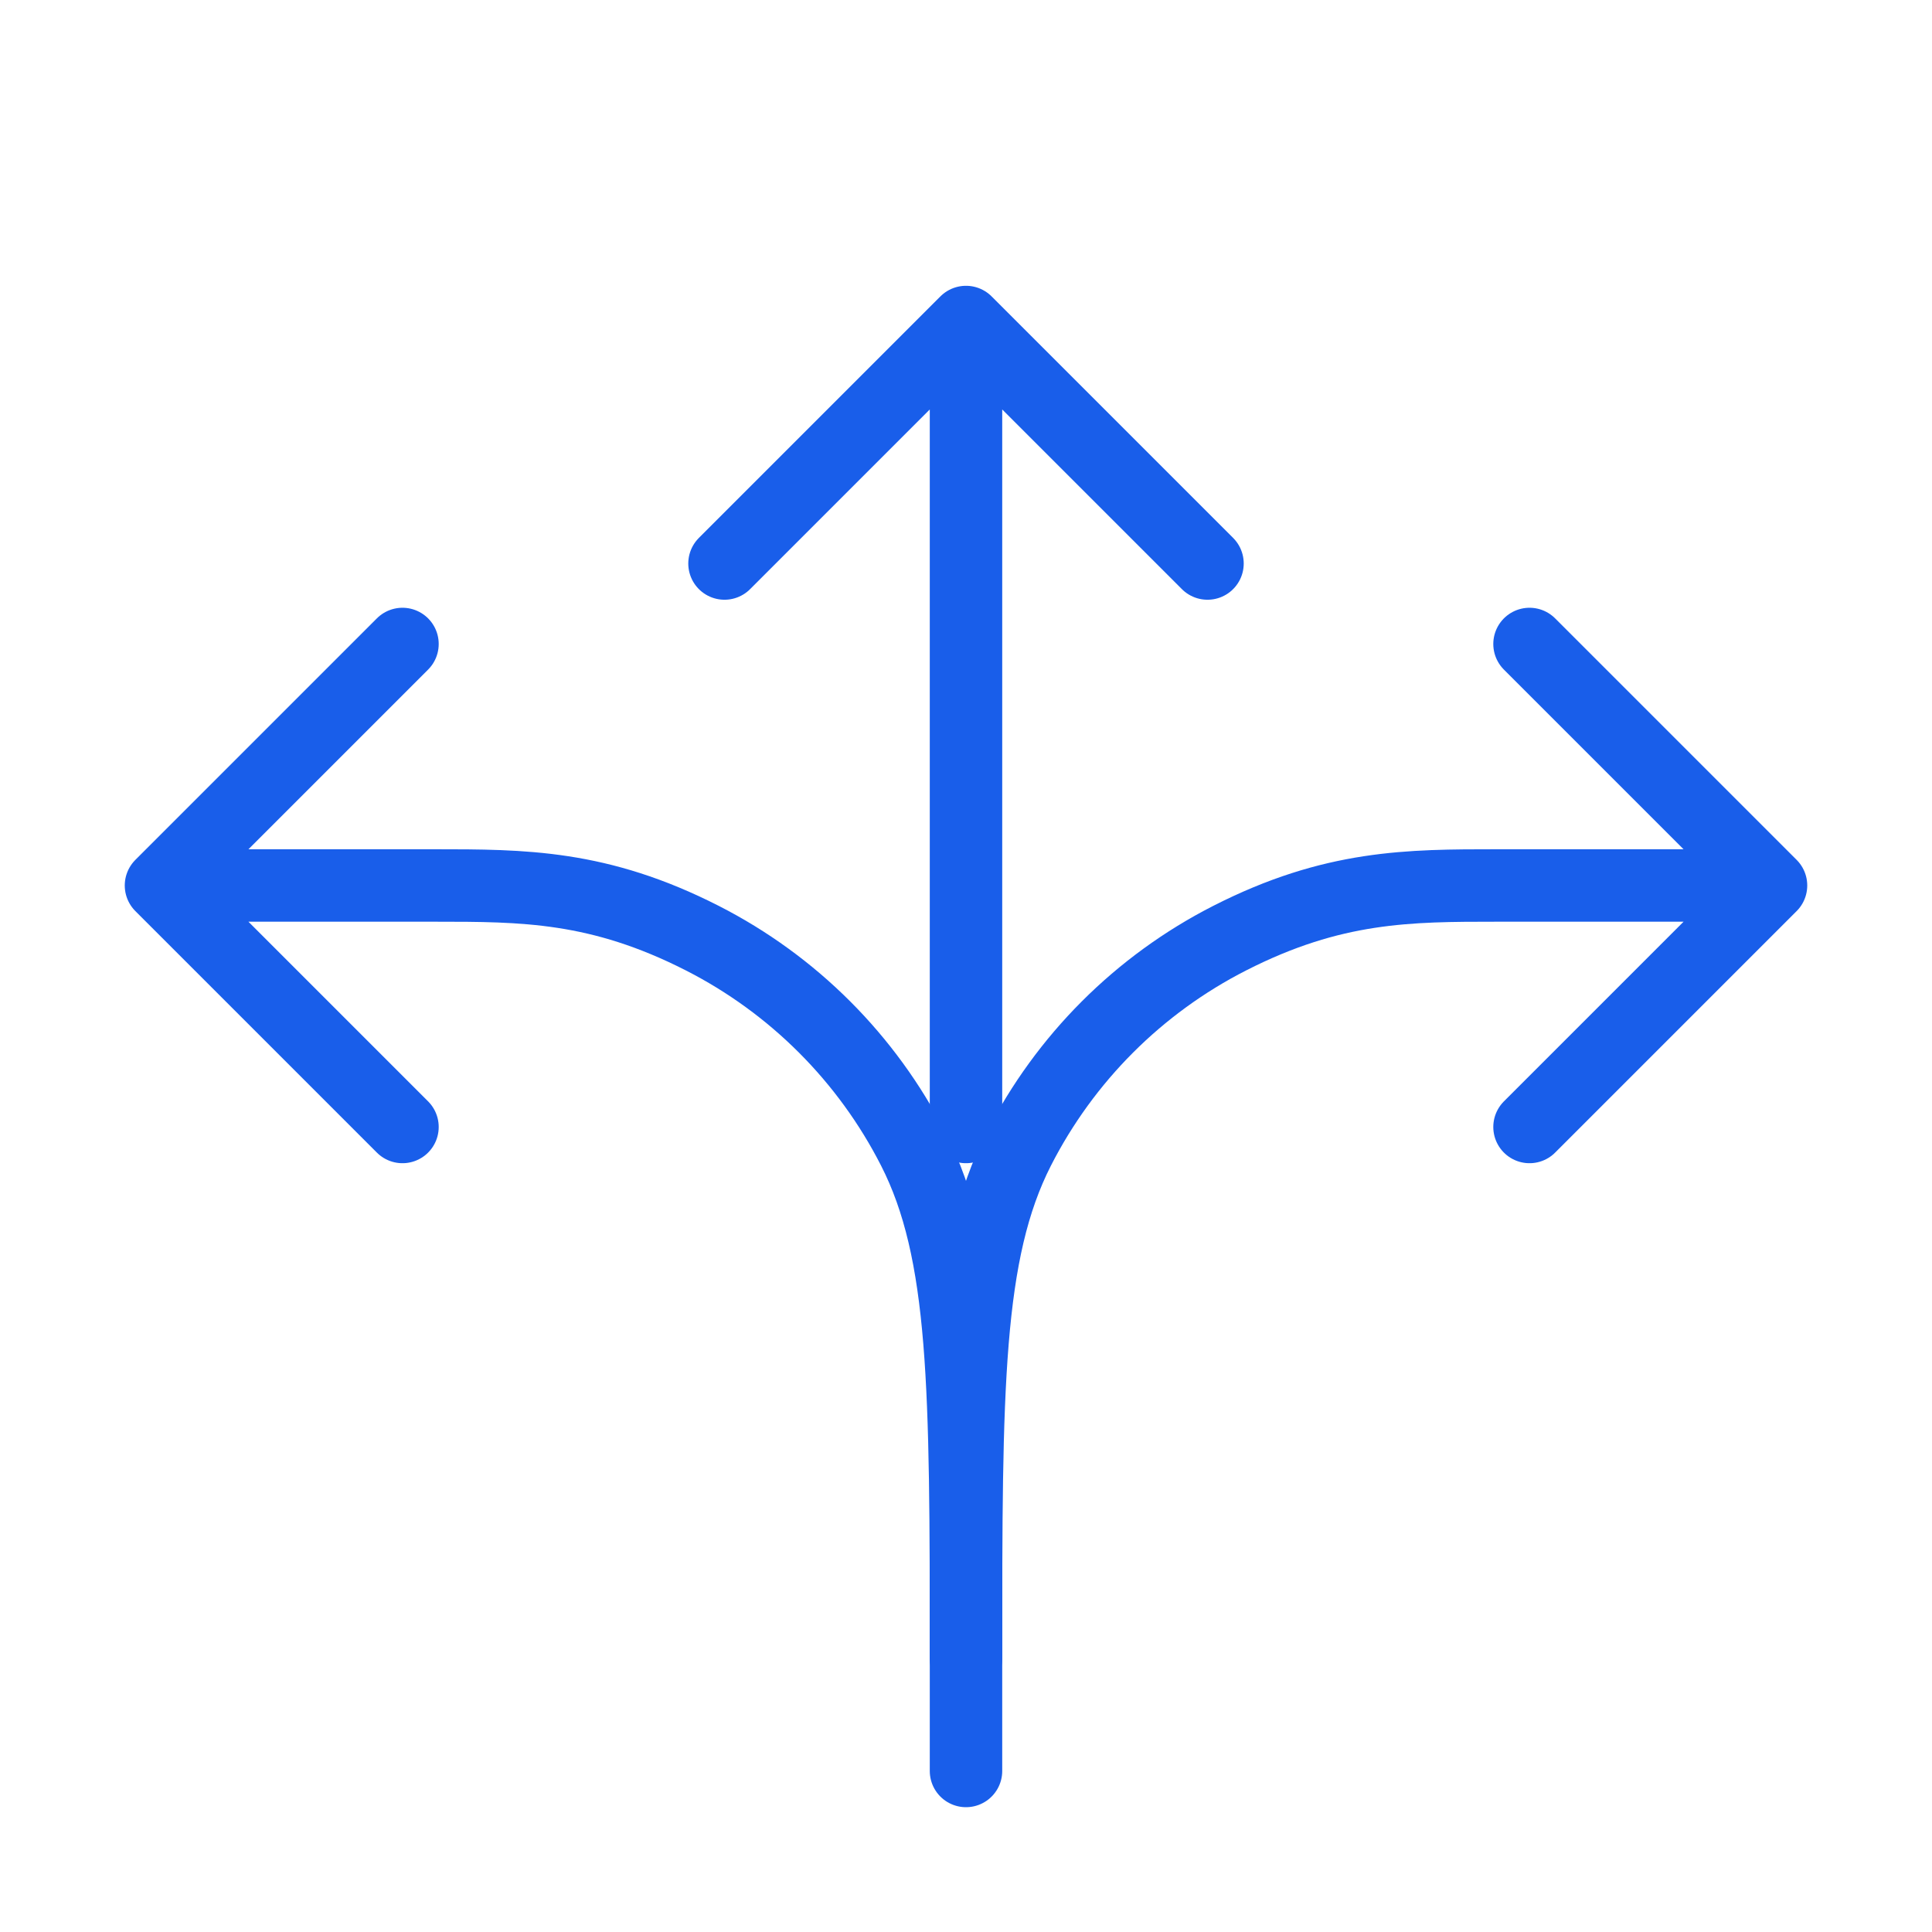
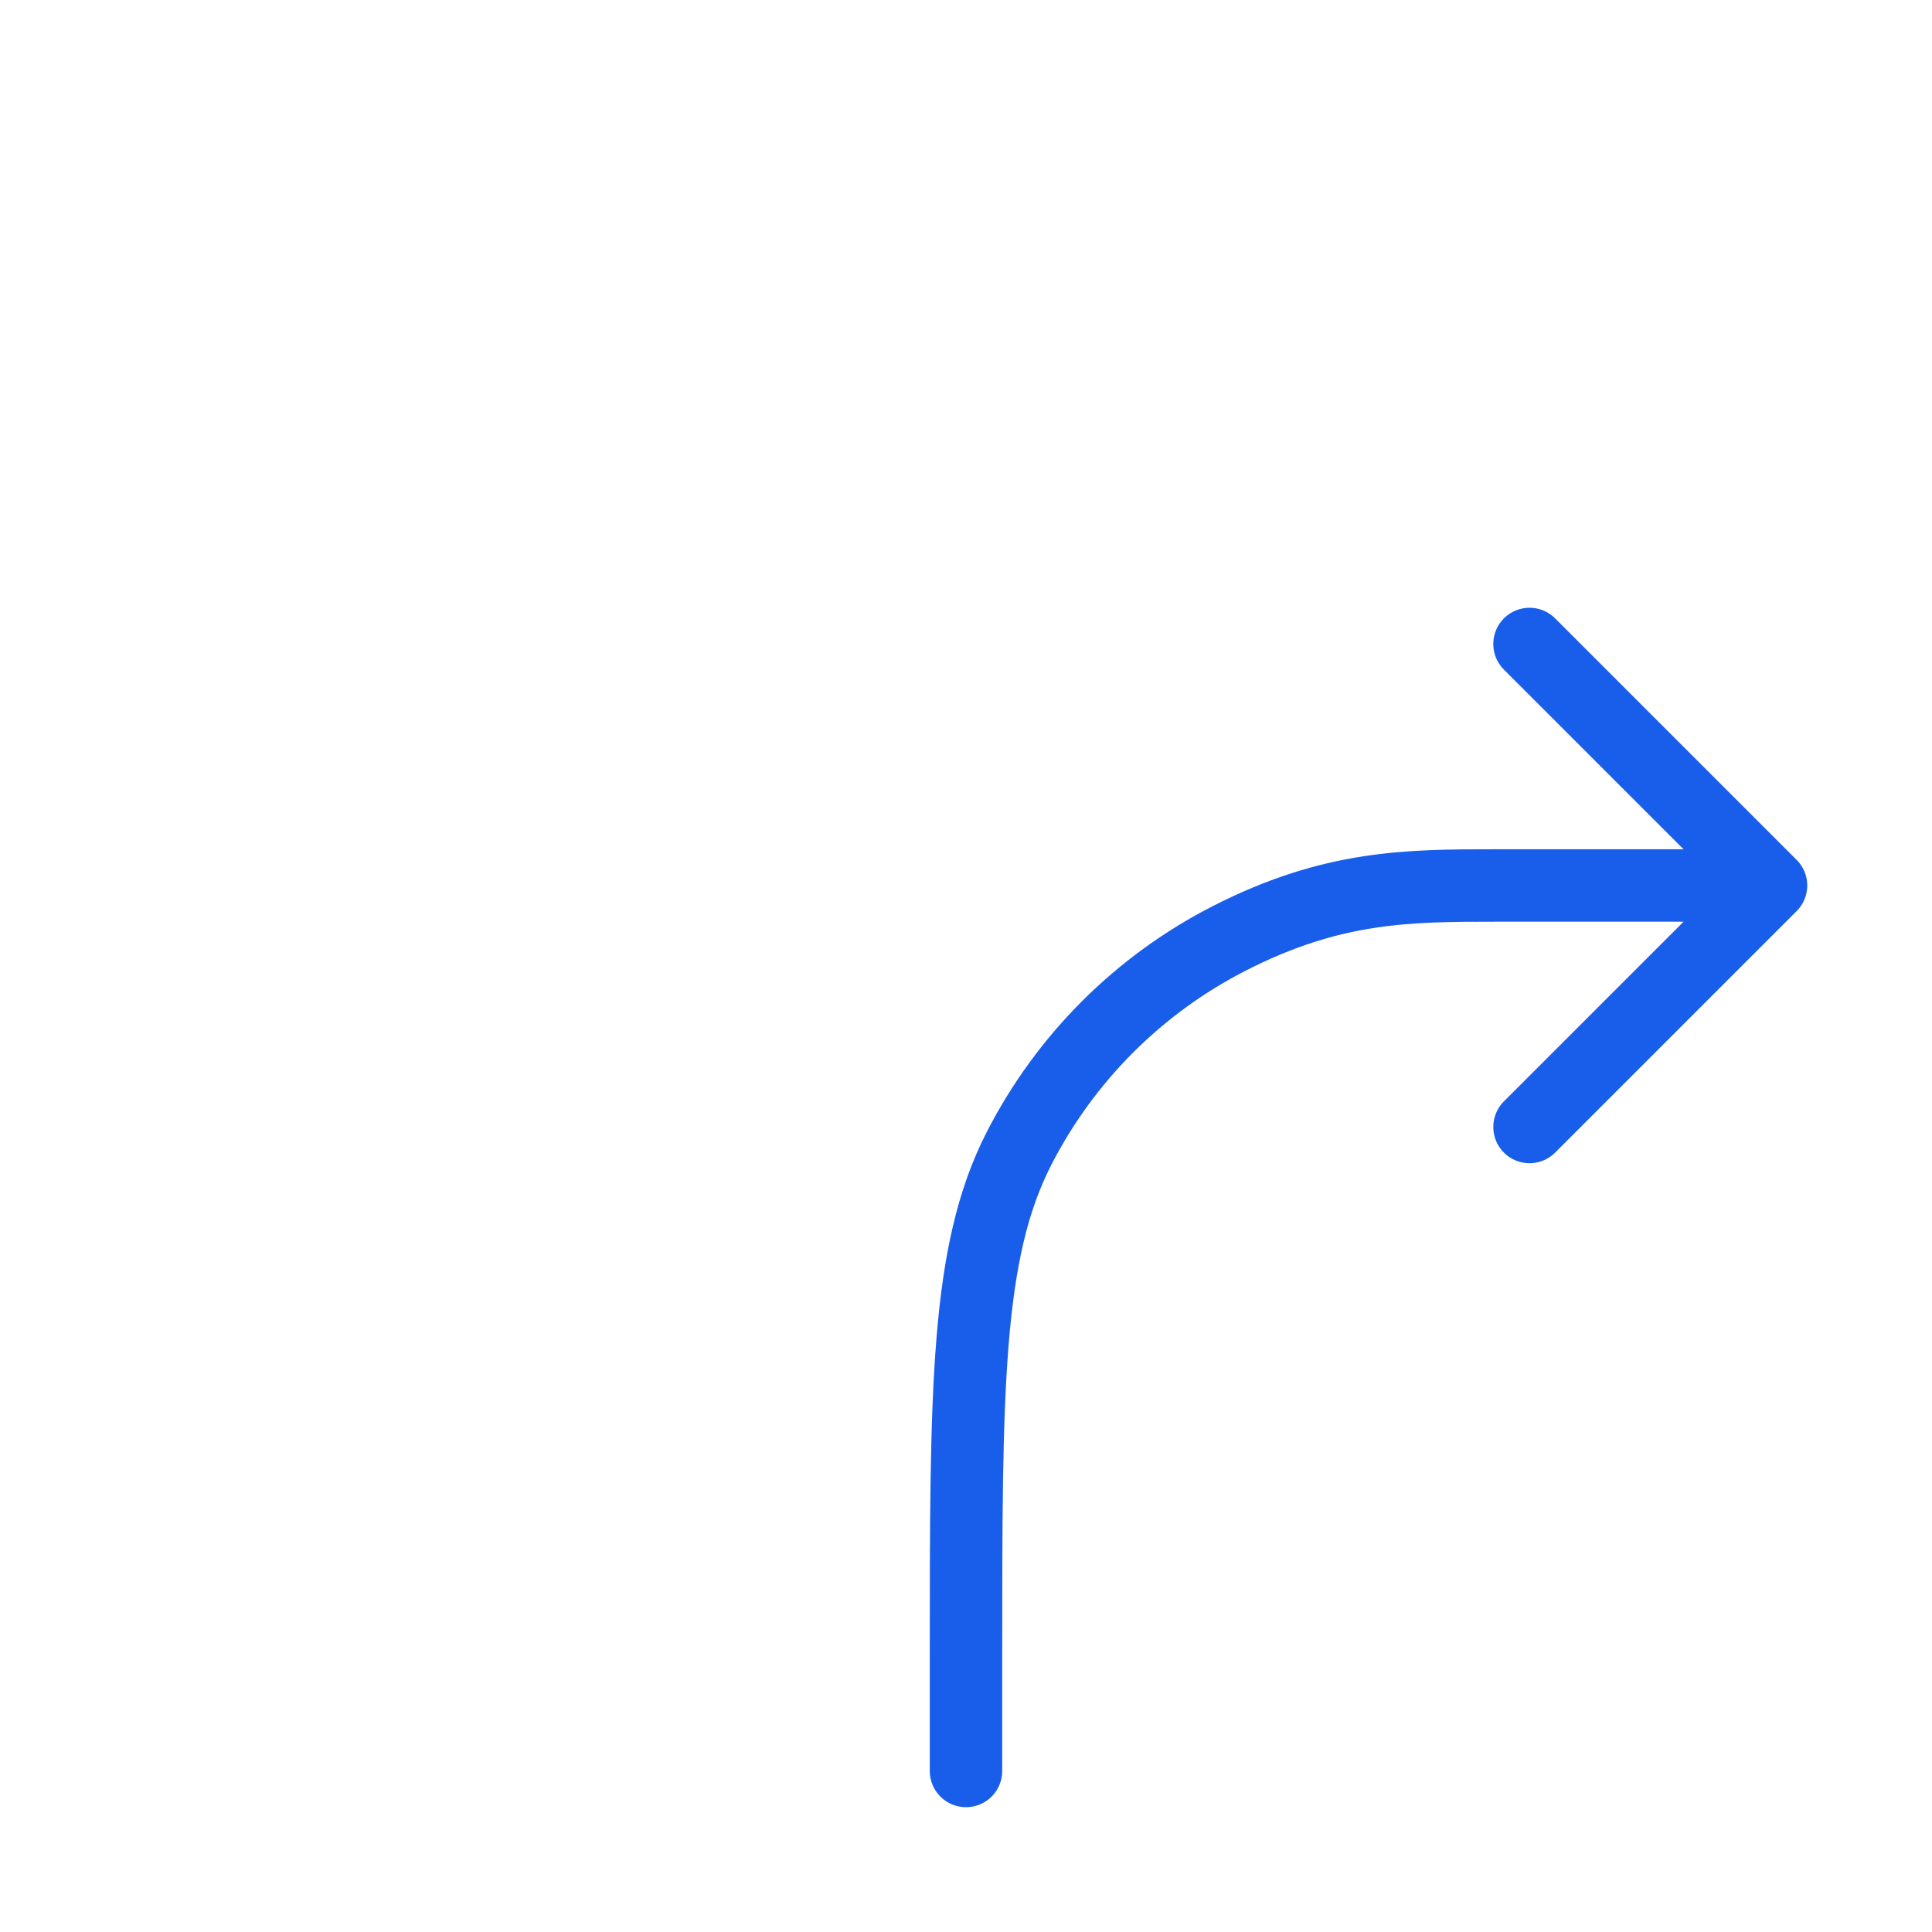
<svg xmlns="http://www.w3.org/2000/svg" width="40" height="40" viewBox="0 0 40 40" fill="none">
-   <path d="M20 26.666V34.333C20 28.733 20 25.933 18.91 23.793C17.951 21.912 16.422 20.382 14.54 19.423C12.401 18.333 10.833 18.333 9 18.333L3.333 18.333M3.333 18.333L8.333 23.333M3.333 18.333L8.333 13.333" stroke="#195EEA" stroke-width="1.5" stroke-linecap="round" stroke-linejoin="round" />
  <path d="M20 36.666V34.333C20 28.733 20 25.933 21.09 23.793C22.049 21.912 23.578 20.382 25.46 19.423C27.599 18.333 29.167 18.333 31 18.333L36.667 18.333M36.667 18.333L31.667 23.333M36.667 18.333L31.667 13.333" stroke="#195EEA" stroke-width="1.5" stroke-linecap="round" stroke-linejoin="round" />
-   <path d="M20 6.667L20 12.333C20 14.167 20 16.667 20 23.333M20 6.667L25 11.667M20 6.667L15 11.667" stroke="#195EEA" stroke-width="1.5" stroke-linecap="round" stroke-linejoin="round" />
</svg>